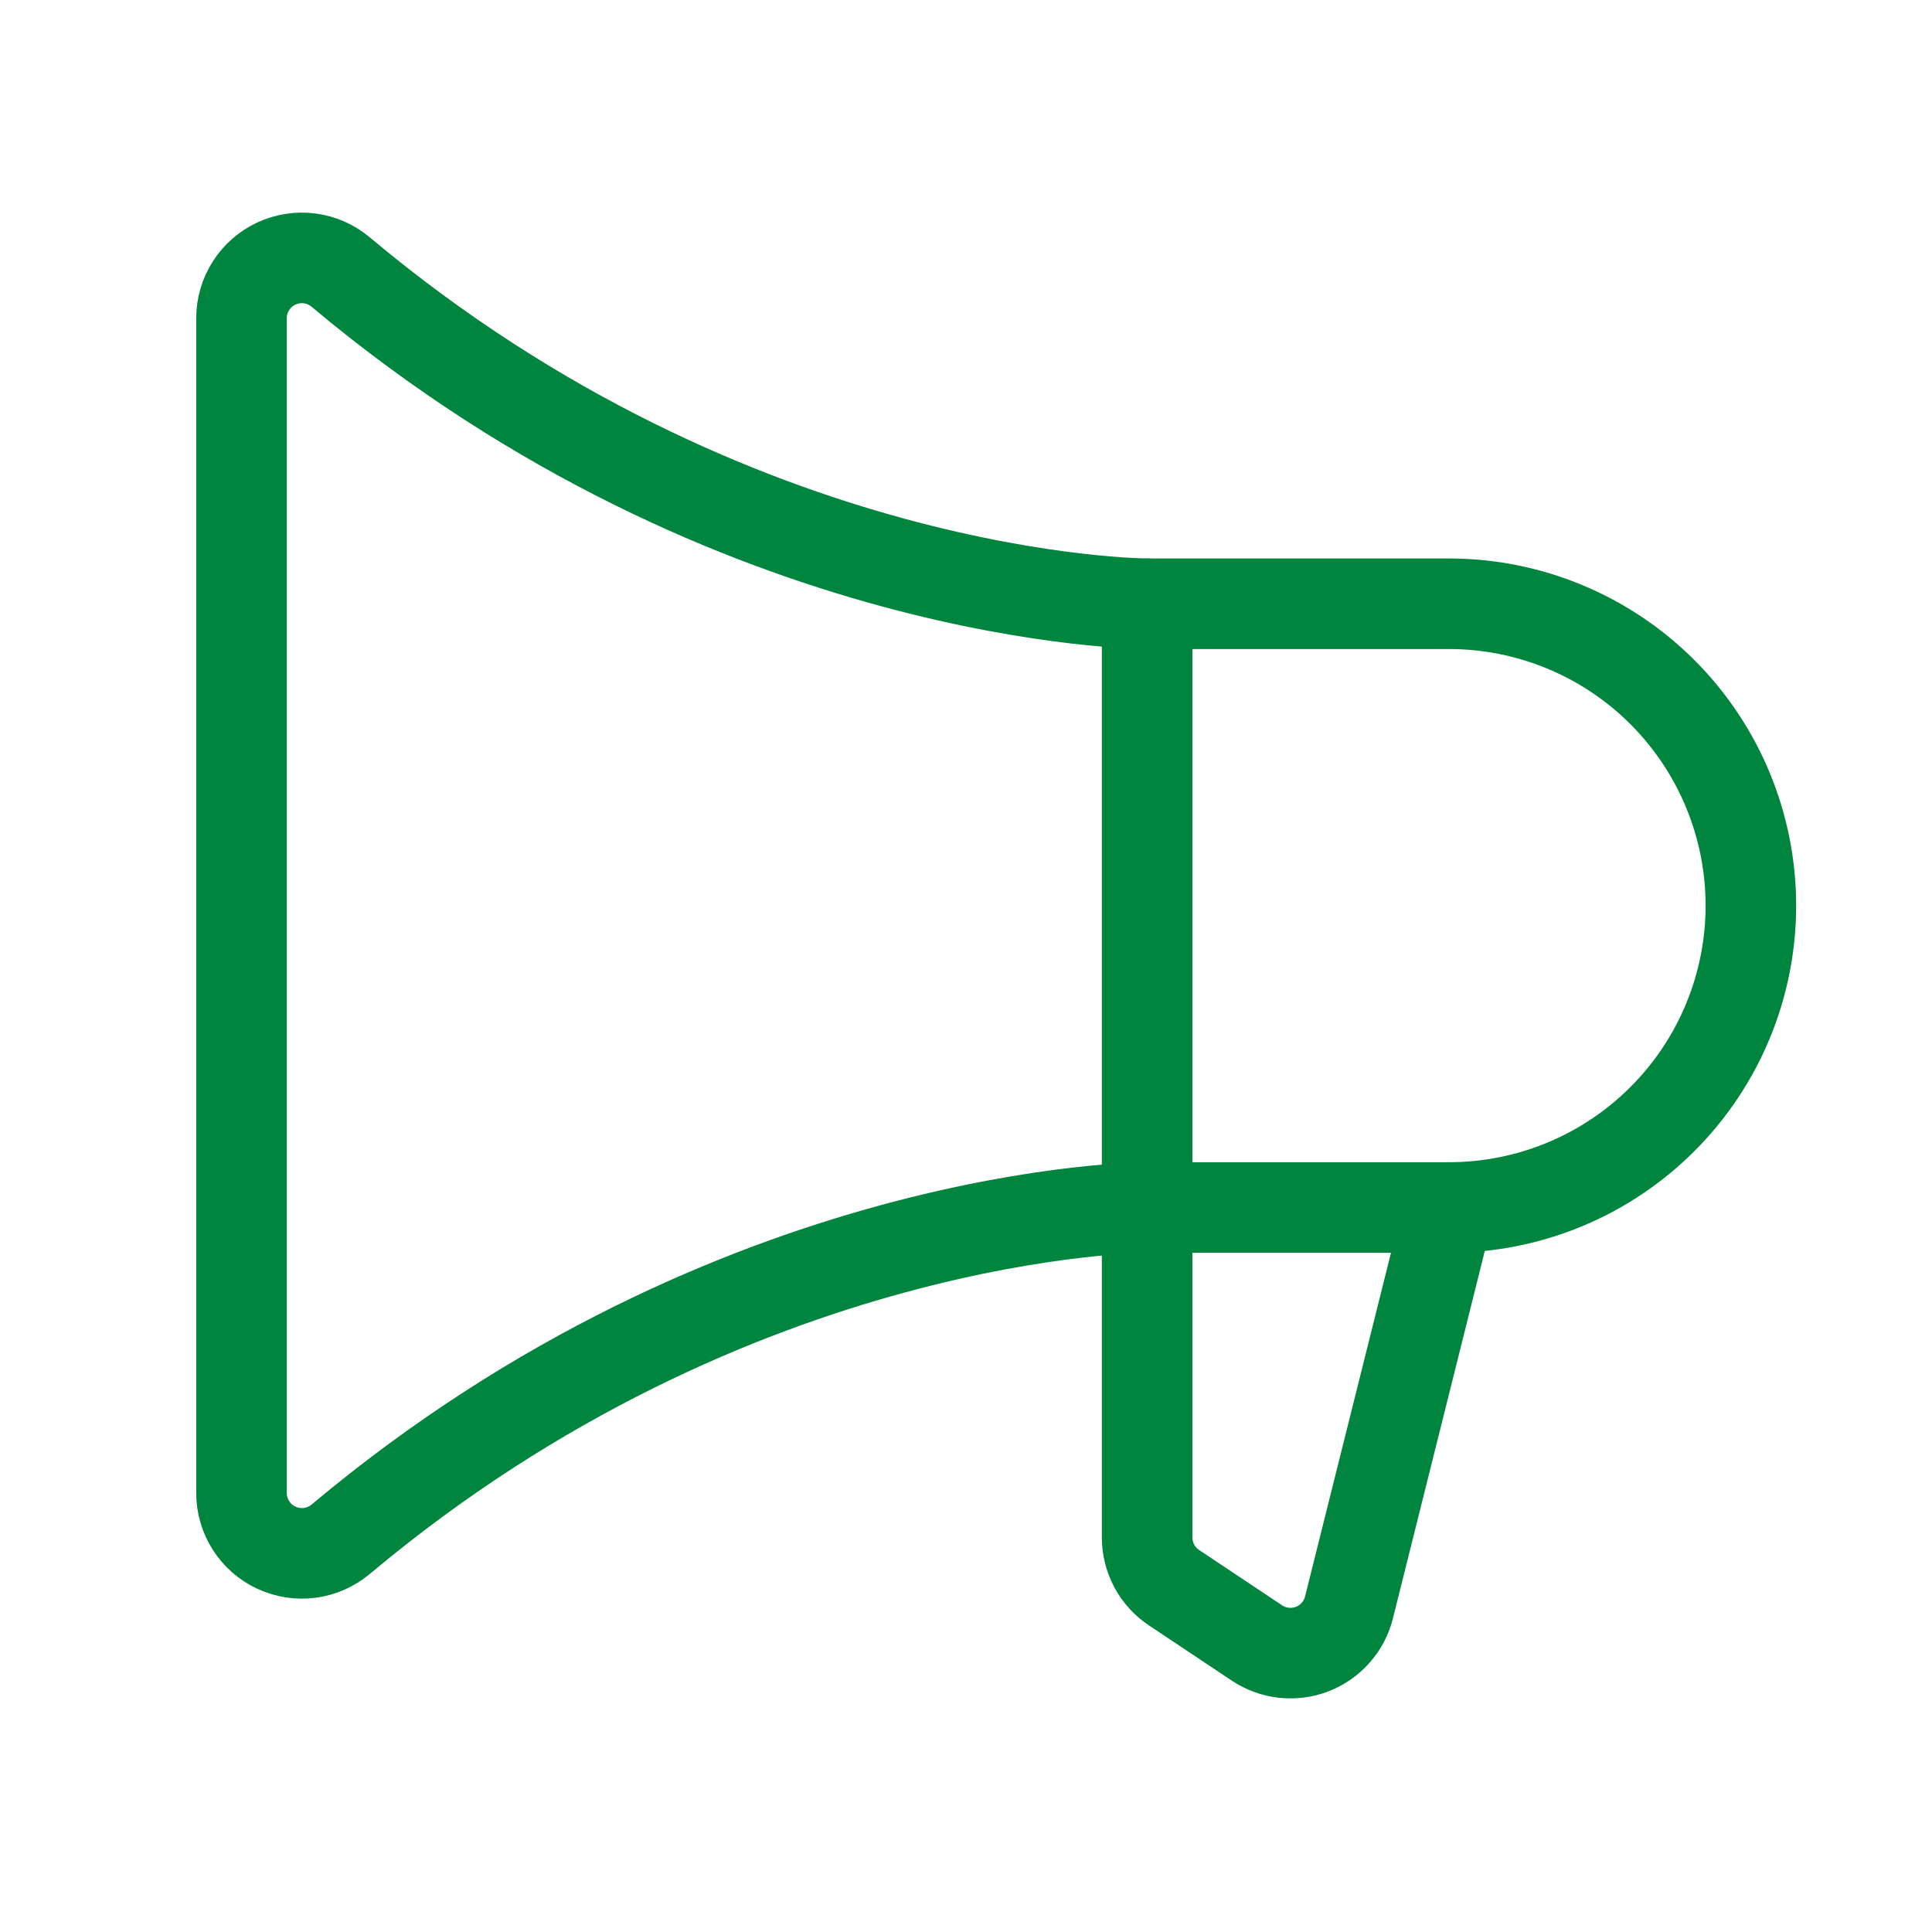
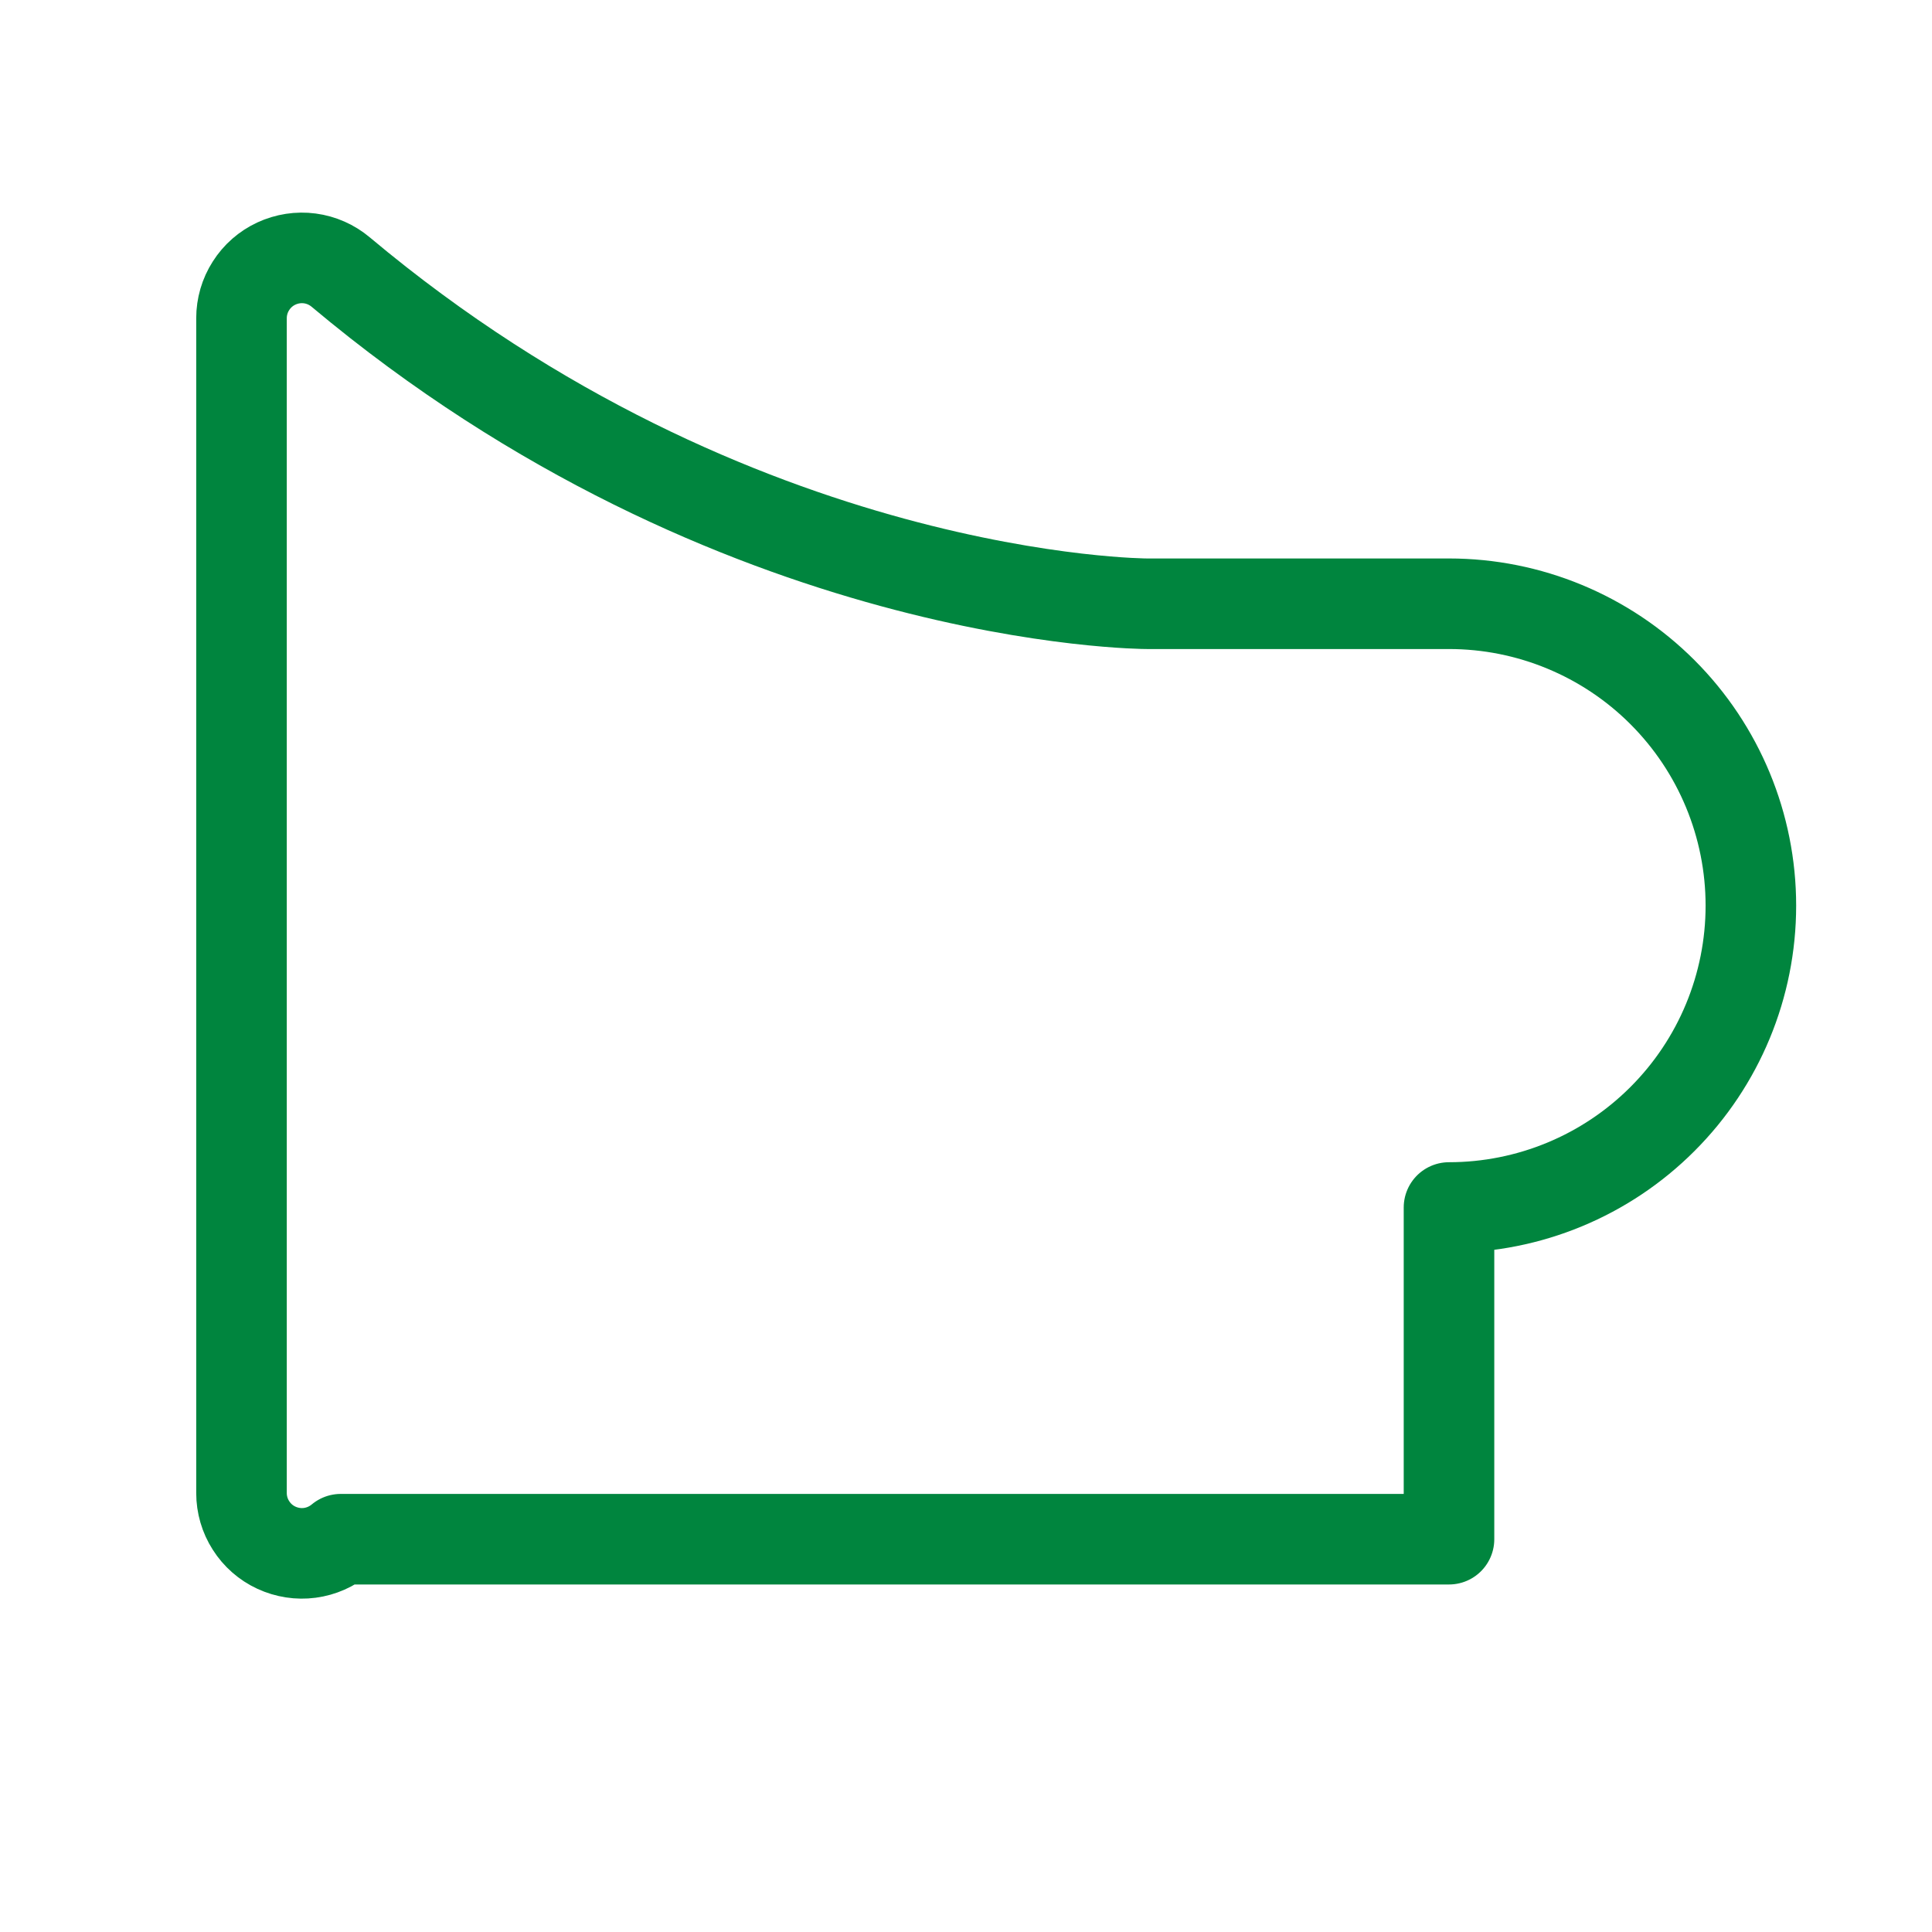
<svg xmlns="http://www.w3.org/2000/svg" width="32" height="32" viewBox="0 0 32 32" fill="none">
-   <path d="M19 10V25.465C19 25.629 19.041 25.791 19.118 25.937C19.196 26.082 19.308 26.206 19.445 26.297L20.819 27.213C20.953 27.302 21.105 27.357 21.265 27.375C21.424 27.392 21.585 27.371 21.735 27.314C21.884 27.256 22.017 27.163 22.123 27.043C22.23 26.923 22.305 26.779 22.344 26.623L24 20" stroke="#00853E" stroke-width="1.5" stroke-linecap="round" stroke-linejoin="round" />
-   <path d="M24 20C25.326 20 26.598 19.473 27.535 18.535C28.473 17.598 29 16.326 29 15C29 13.674 28.473 12.402 27.535 11.464C26.598 10.527 25.326 10 24 10H19C19 10 12.194 10 5.644 4.507C5.498 4.384 5.32 4.305 5.131 4.28C4.943 4.255 4.751 4.285 4.578 4.365C4.405 4.445 4.259 4.573 4.157 4.734C4.054 4.894 4 5.081 4 5.271V24.729C4 24.919 4.054 25.106 4.157 25.266C4.259 25.427 4.405 25.555 4.578 25.635C4.751 25.715 4.943 25.745 5.131 25.72C5.32 25.695 5.498 25.616 5.644 25.494C12.194 20 19 20 19 20H24Z" stroke="#00853E" stroke-width="1.5" stroke-linecap="round" stroke-linejoin="round" />
+   <path d="M24 20C25.326 20 26.598 19.473 27.535 18.535C28.473 17.598 29 16.326 29 15C29 13.674 28.473 12.402 27.535 11.464C26.598 10.527 25.326 10 24 10H19C19 10 12.194 10 5.644 4.507C5.498 4.384 5.32 4.305 5.131 4.28C4.943 4.255 4.751 4.285 4.578 4.365C4.405 4.445 4.259 4.573 4.157 4.734C4.054 4.894 4 5.081 4 5.271V24.729C4 24.919 4.054 25.106 4.157 25.266C4.259 25.427 4.405 25.555 4.578 25.635C4.751 25.715 4.943 25.745 5.131 25.72C5.32 25.695 5.498 25.616 5.644 25.494H24Z" stroke="#00853E" stroke-width="1.5" stroke-linecap="round" stroke-linejoin="round" />
</svg>